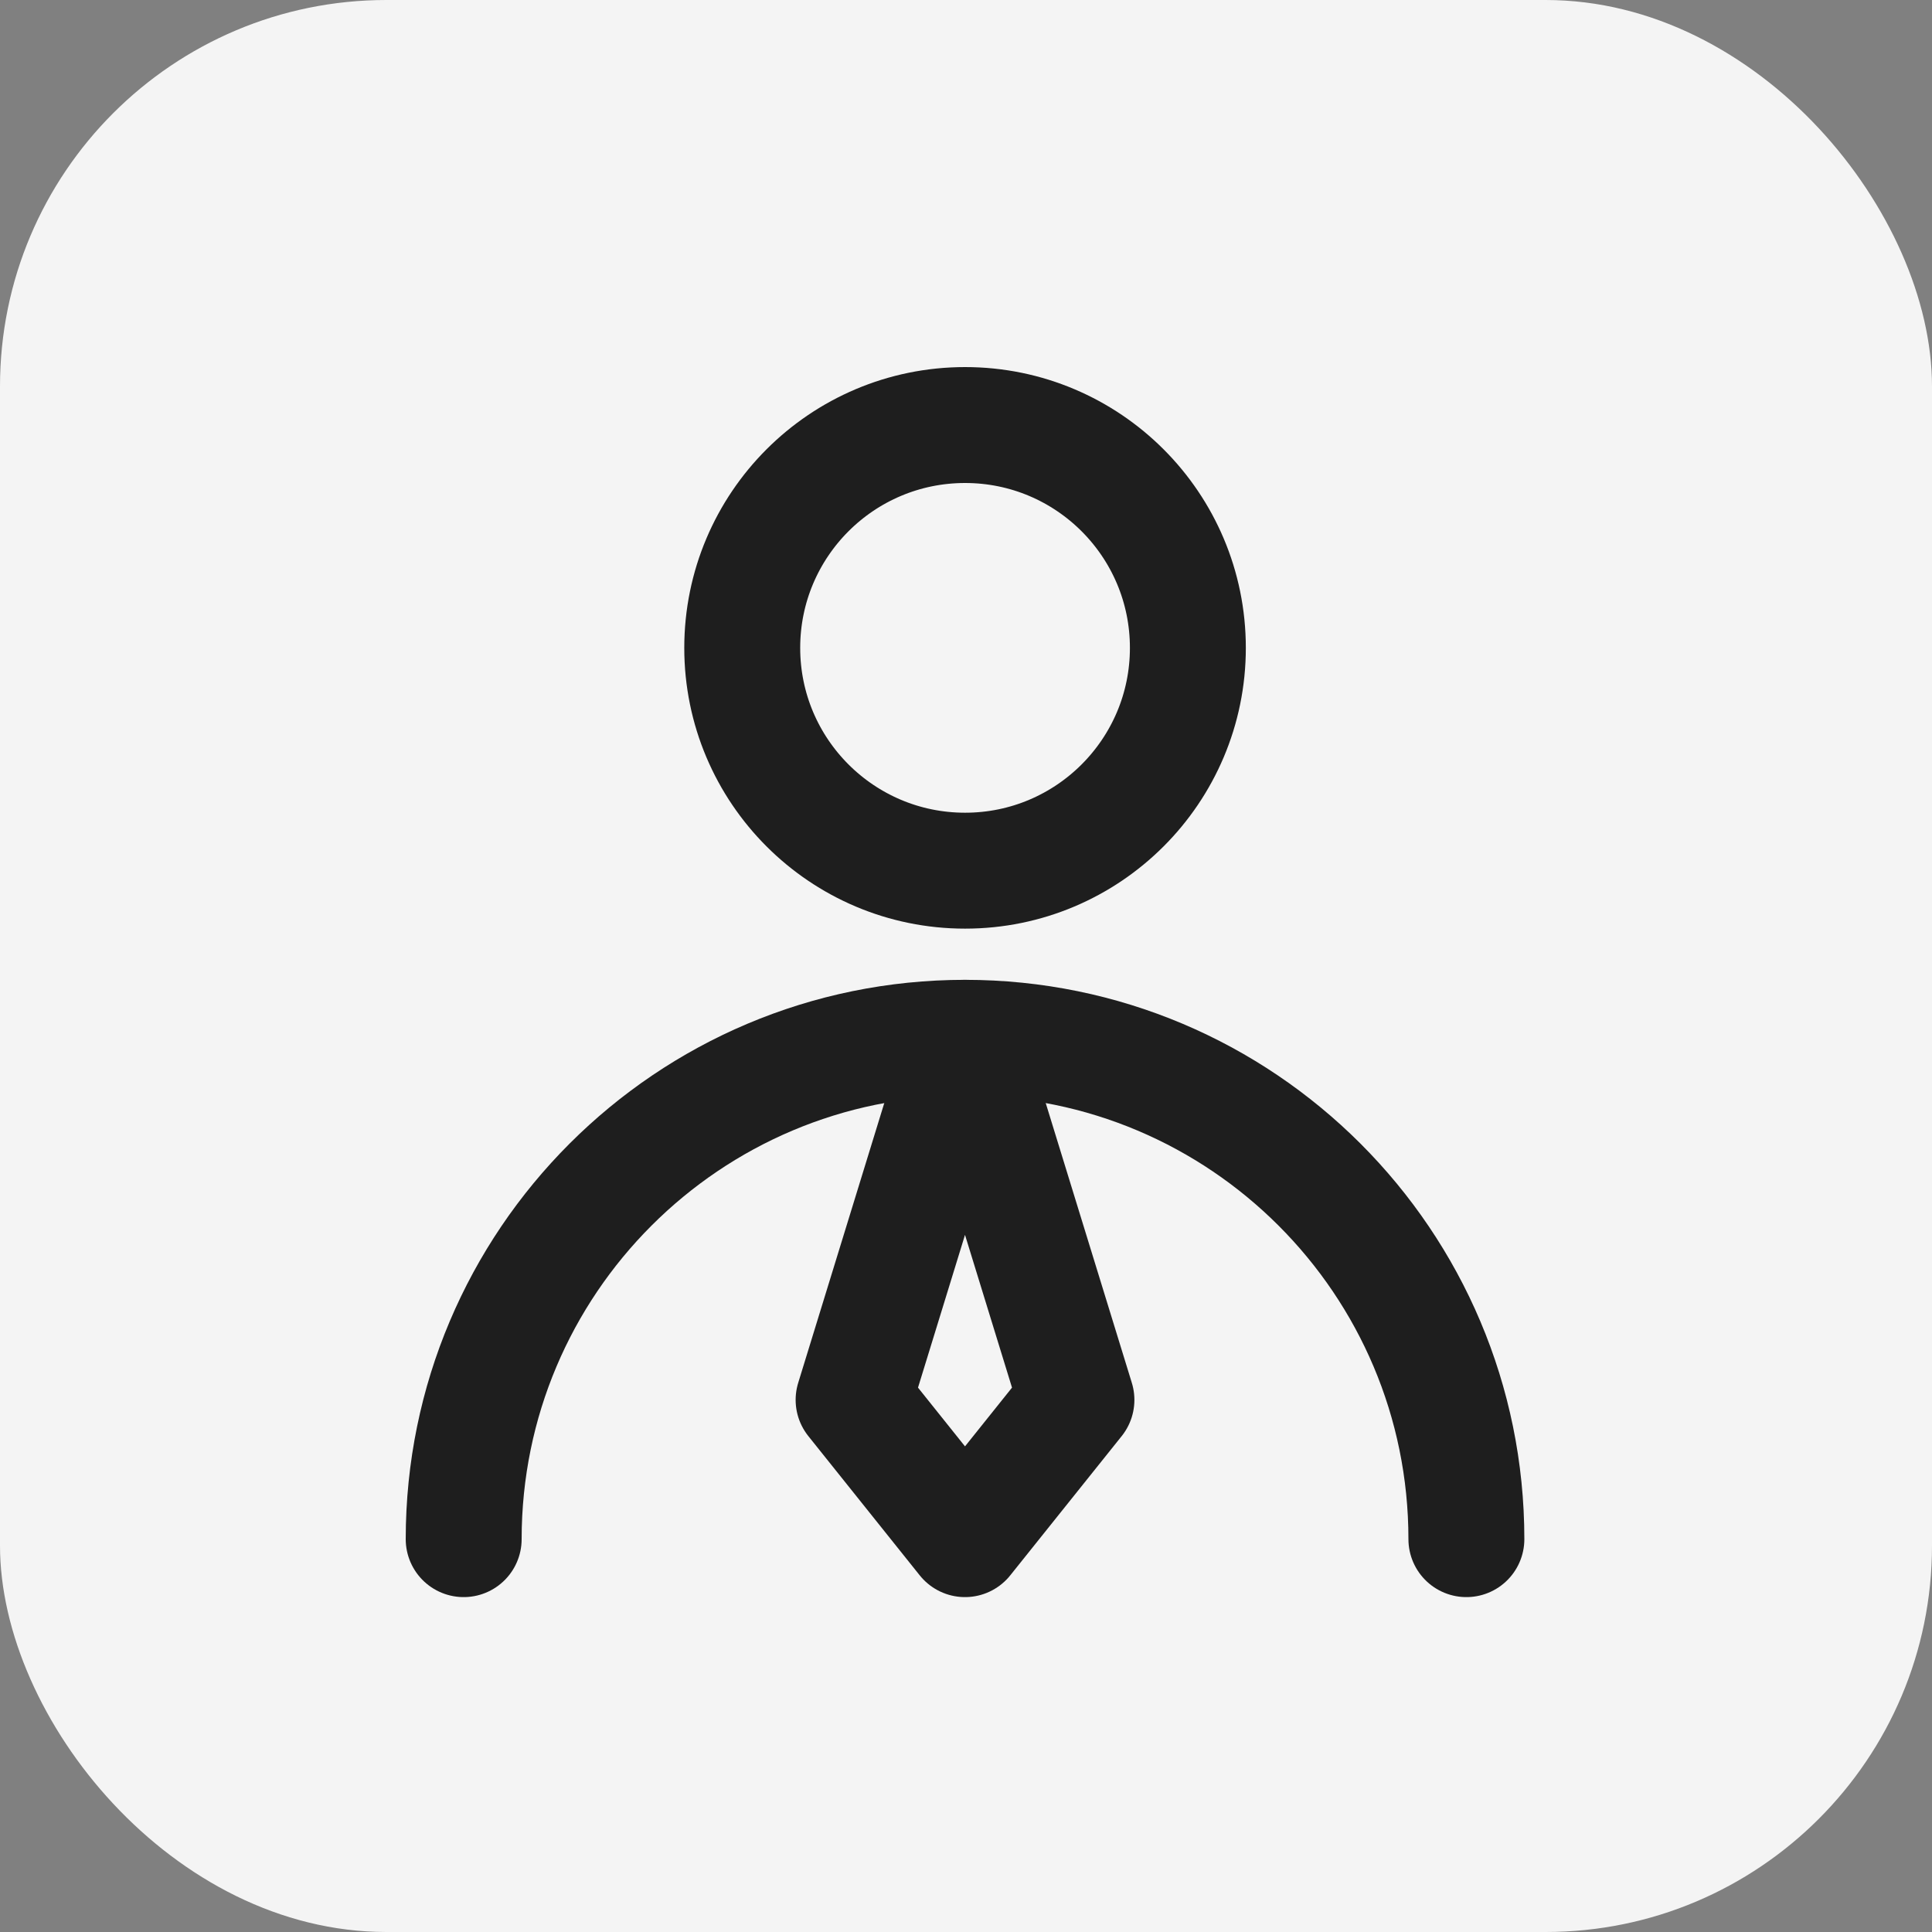
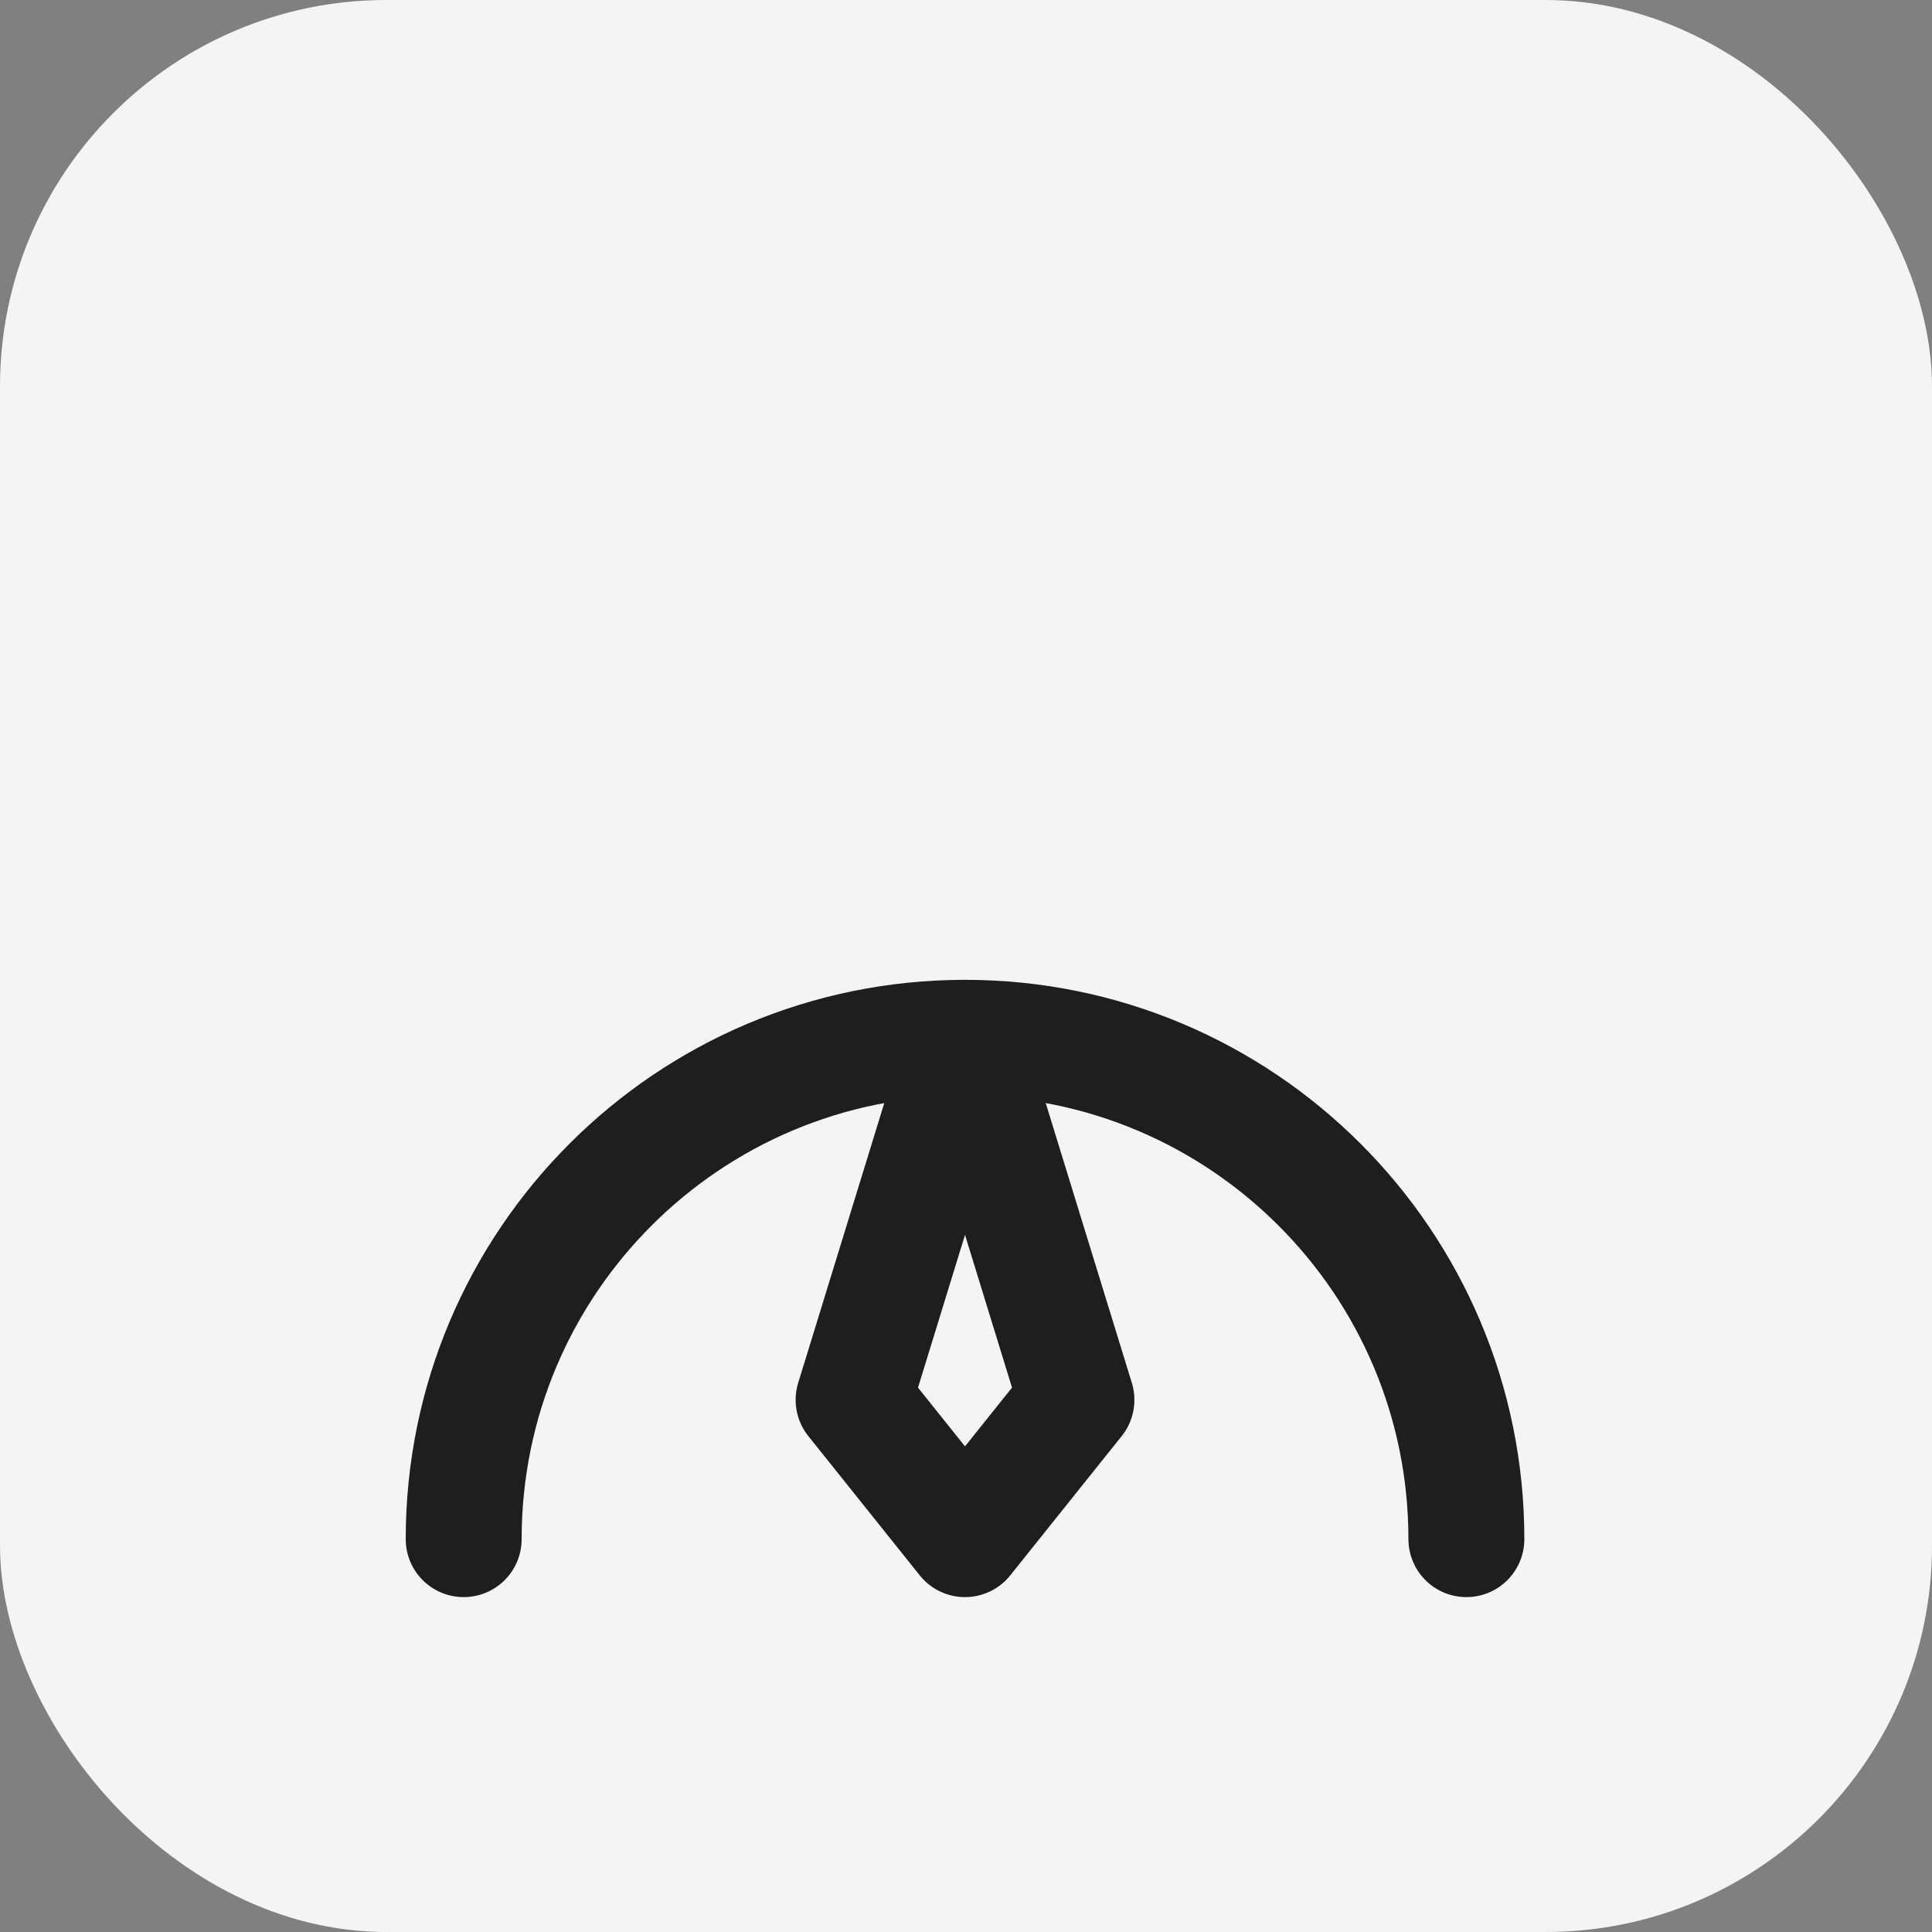
<svg xmlns="http://www.w3.org/2000/svg" width="50" height="50" viewBox="0 0 50 50" fill="none">
  <rect x="0" y="0" width="50" height="50" fill="#808080" stroke="none" />
  <rect width="50" height="50" rx="10" fill="#F4F4F4" />
-   <path d="M24.976 22.533C28.16 22.533 30.742 19.951 30.742 16.767C30.742 13.582 28.16 11 24.976 11C21.791 11 19.209 13.582 19.209 16.767C19.209 19.951 21.791 22.533 24.976 22.533Z" stroke="#1E1E1E" stroke-width="3" stroke-linecap="round" stroke-linejoin="round" />
  <path d="M37.95 39.833C37.95 32.667 32.141 26.858 24.975 26.858C17.809 26.858 12 32.667 12 39.833" stroke="#1E1E1E" stroke-width="3" stroke-linecap="round" stroke-linejoin="round" />
  <path d="M24.974 39.833L27.858 36.229L24.974 26.858L22.091 36.229L24.974 39.833Z" stroke="#1E1E1E" stroke-width="3" stroke-linecap="round" stroke-linejoin="round" />
</svg>